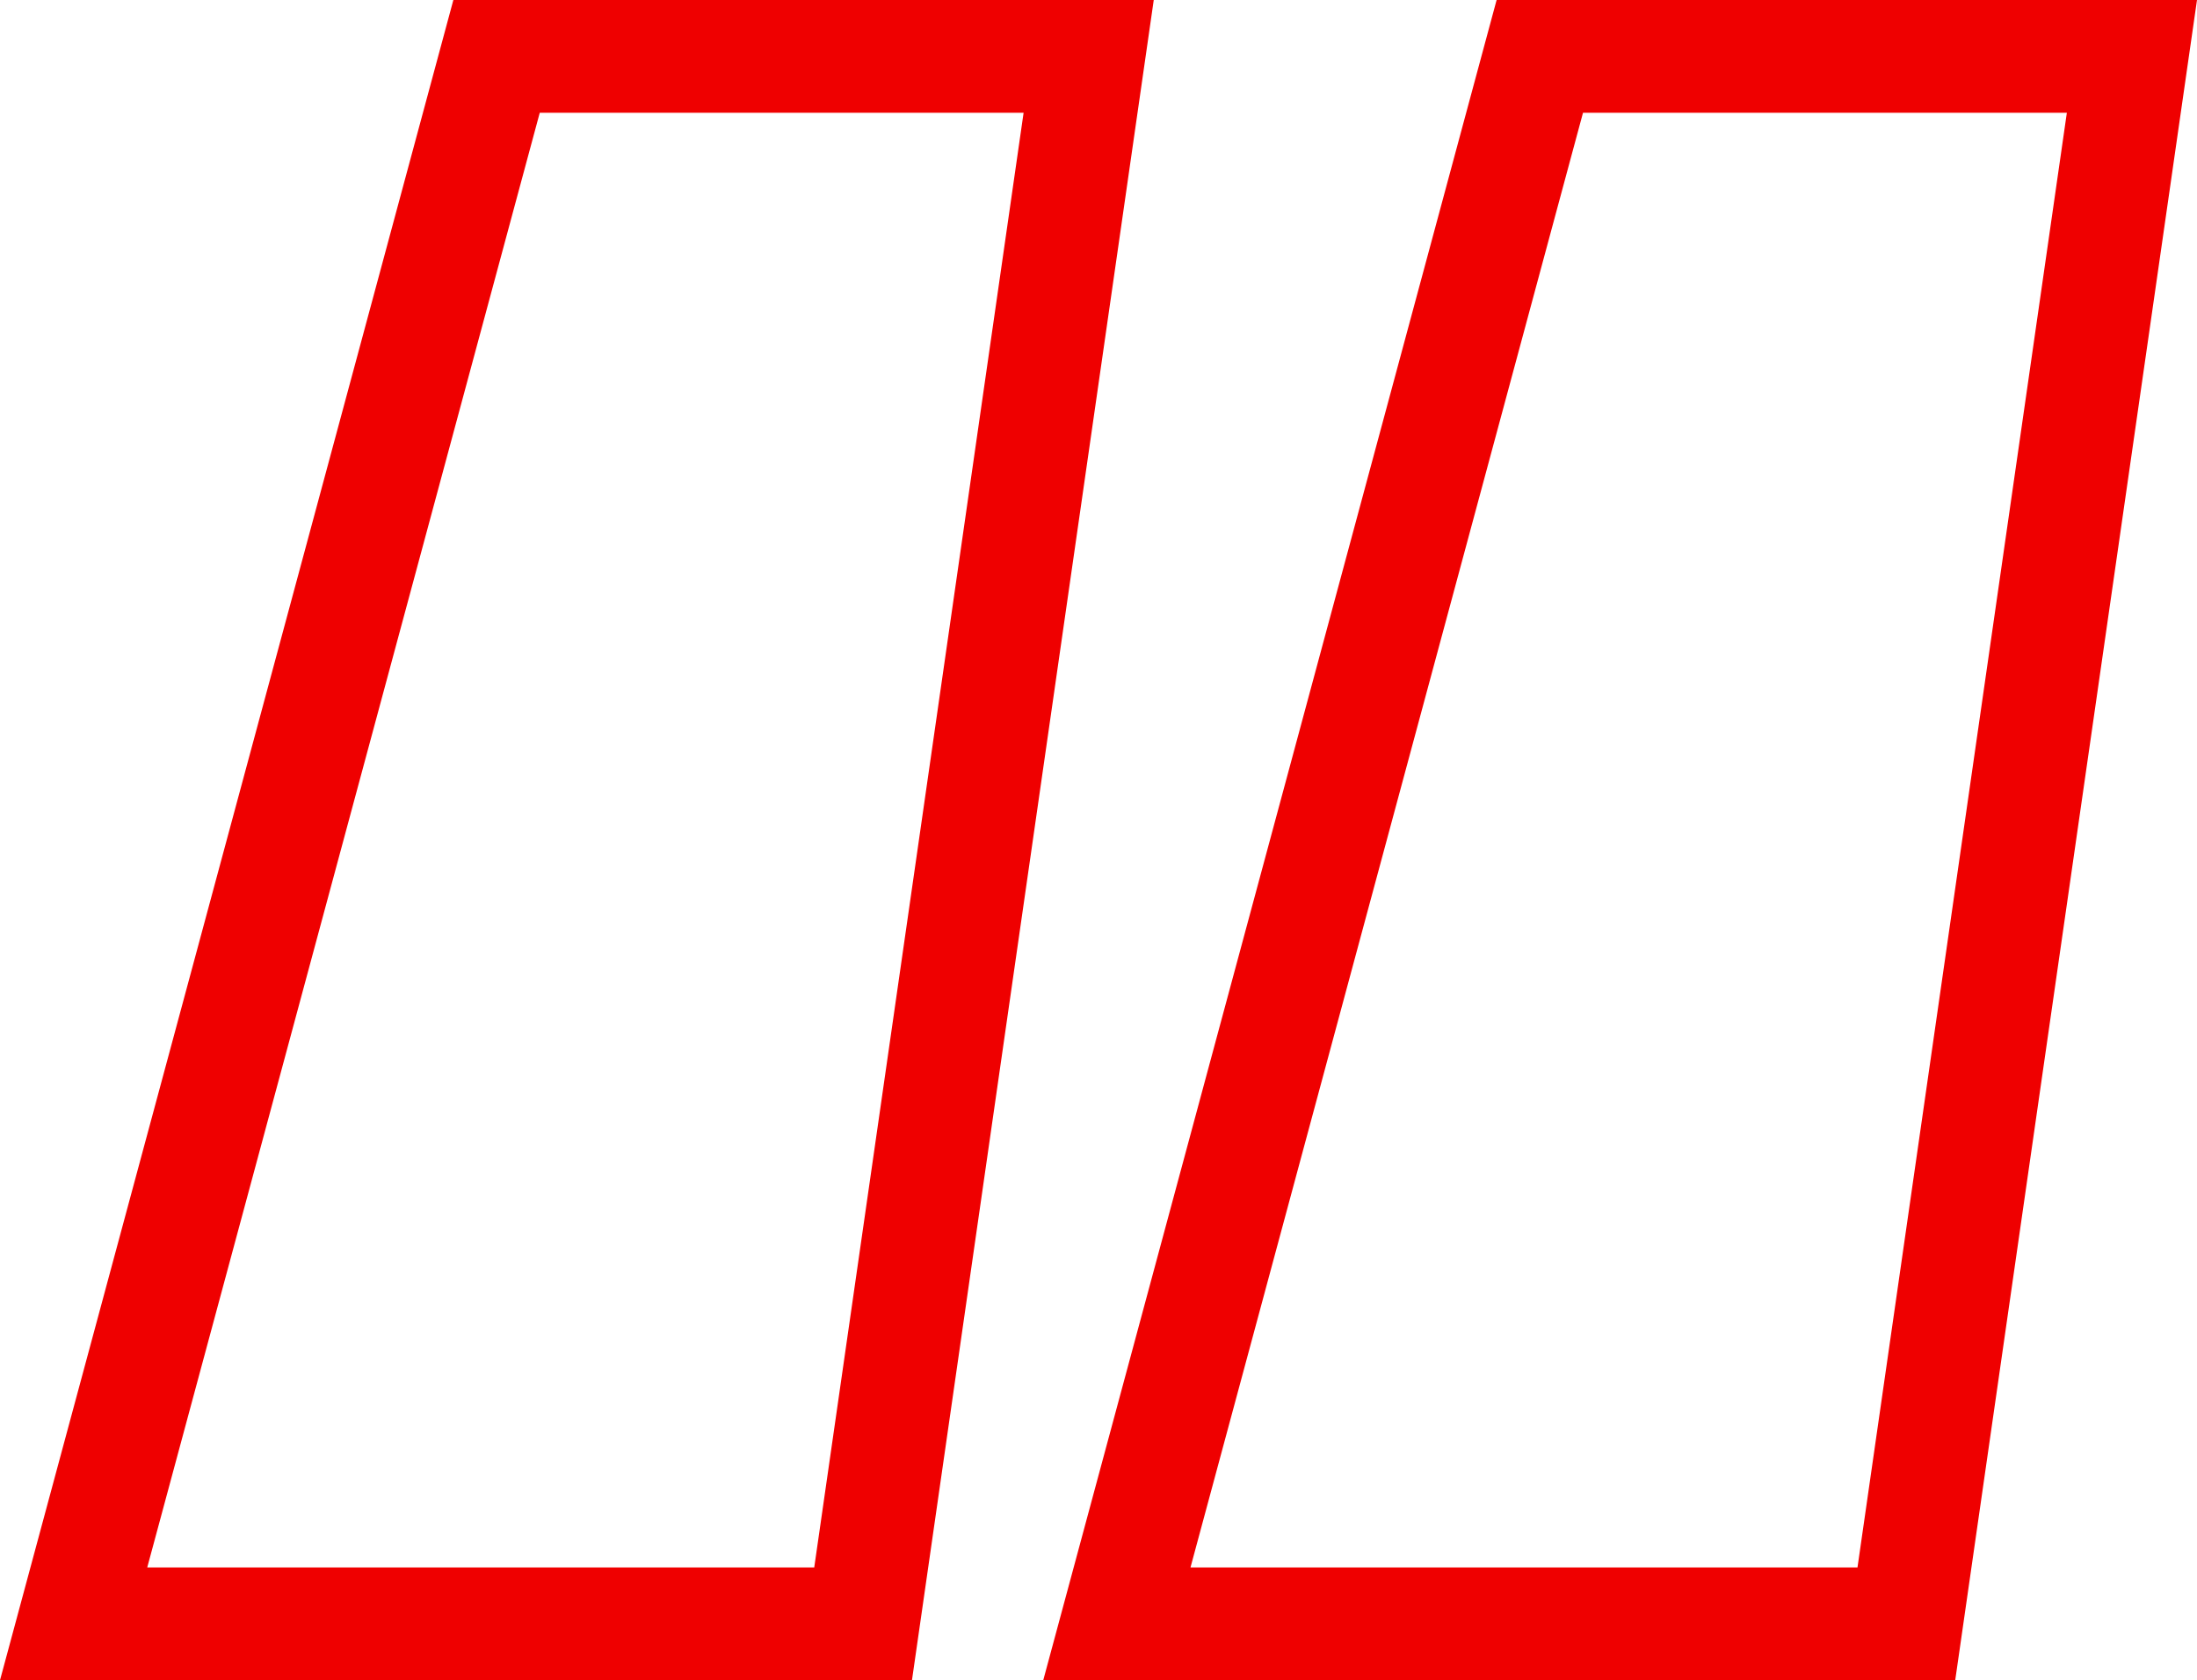
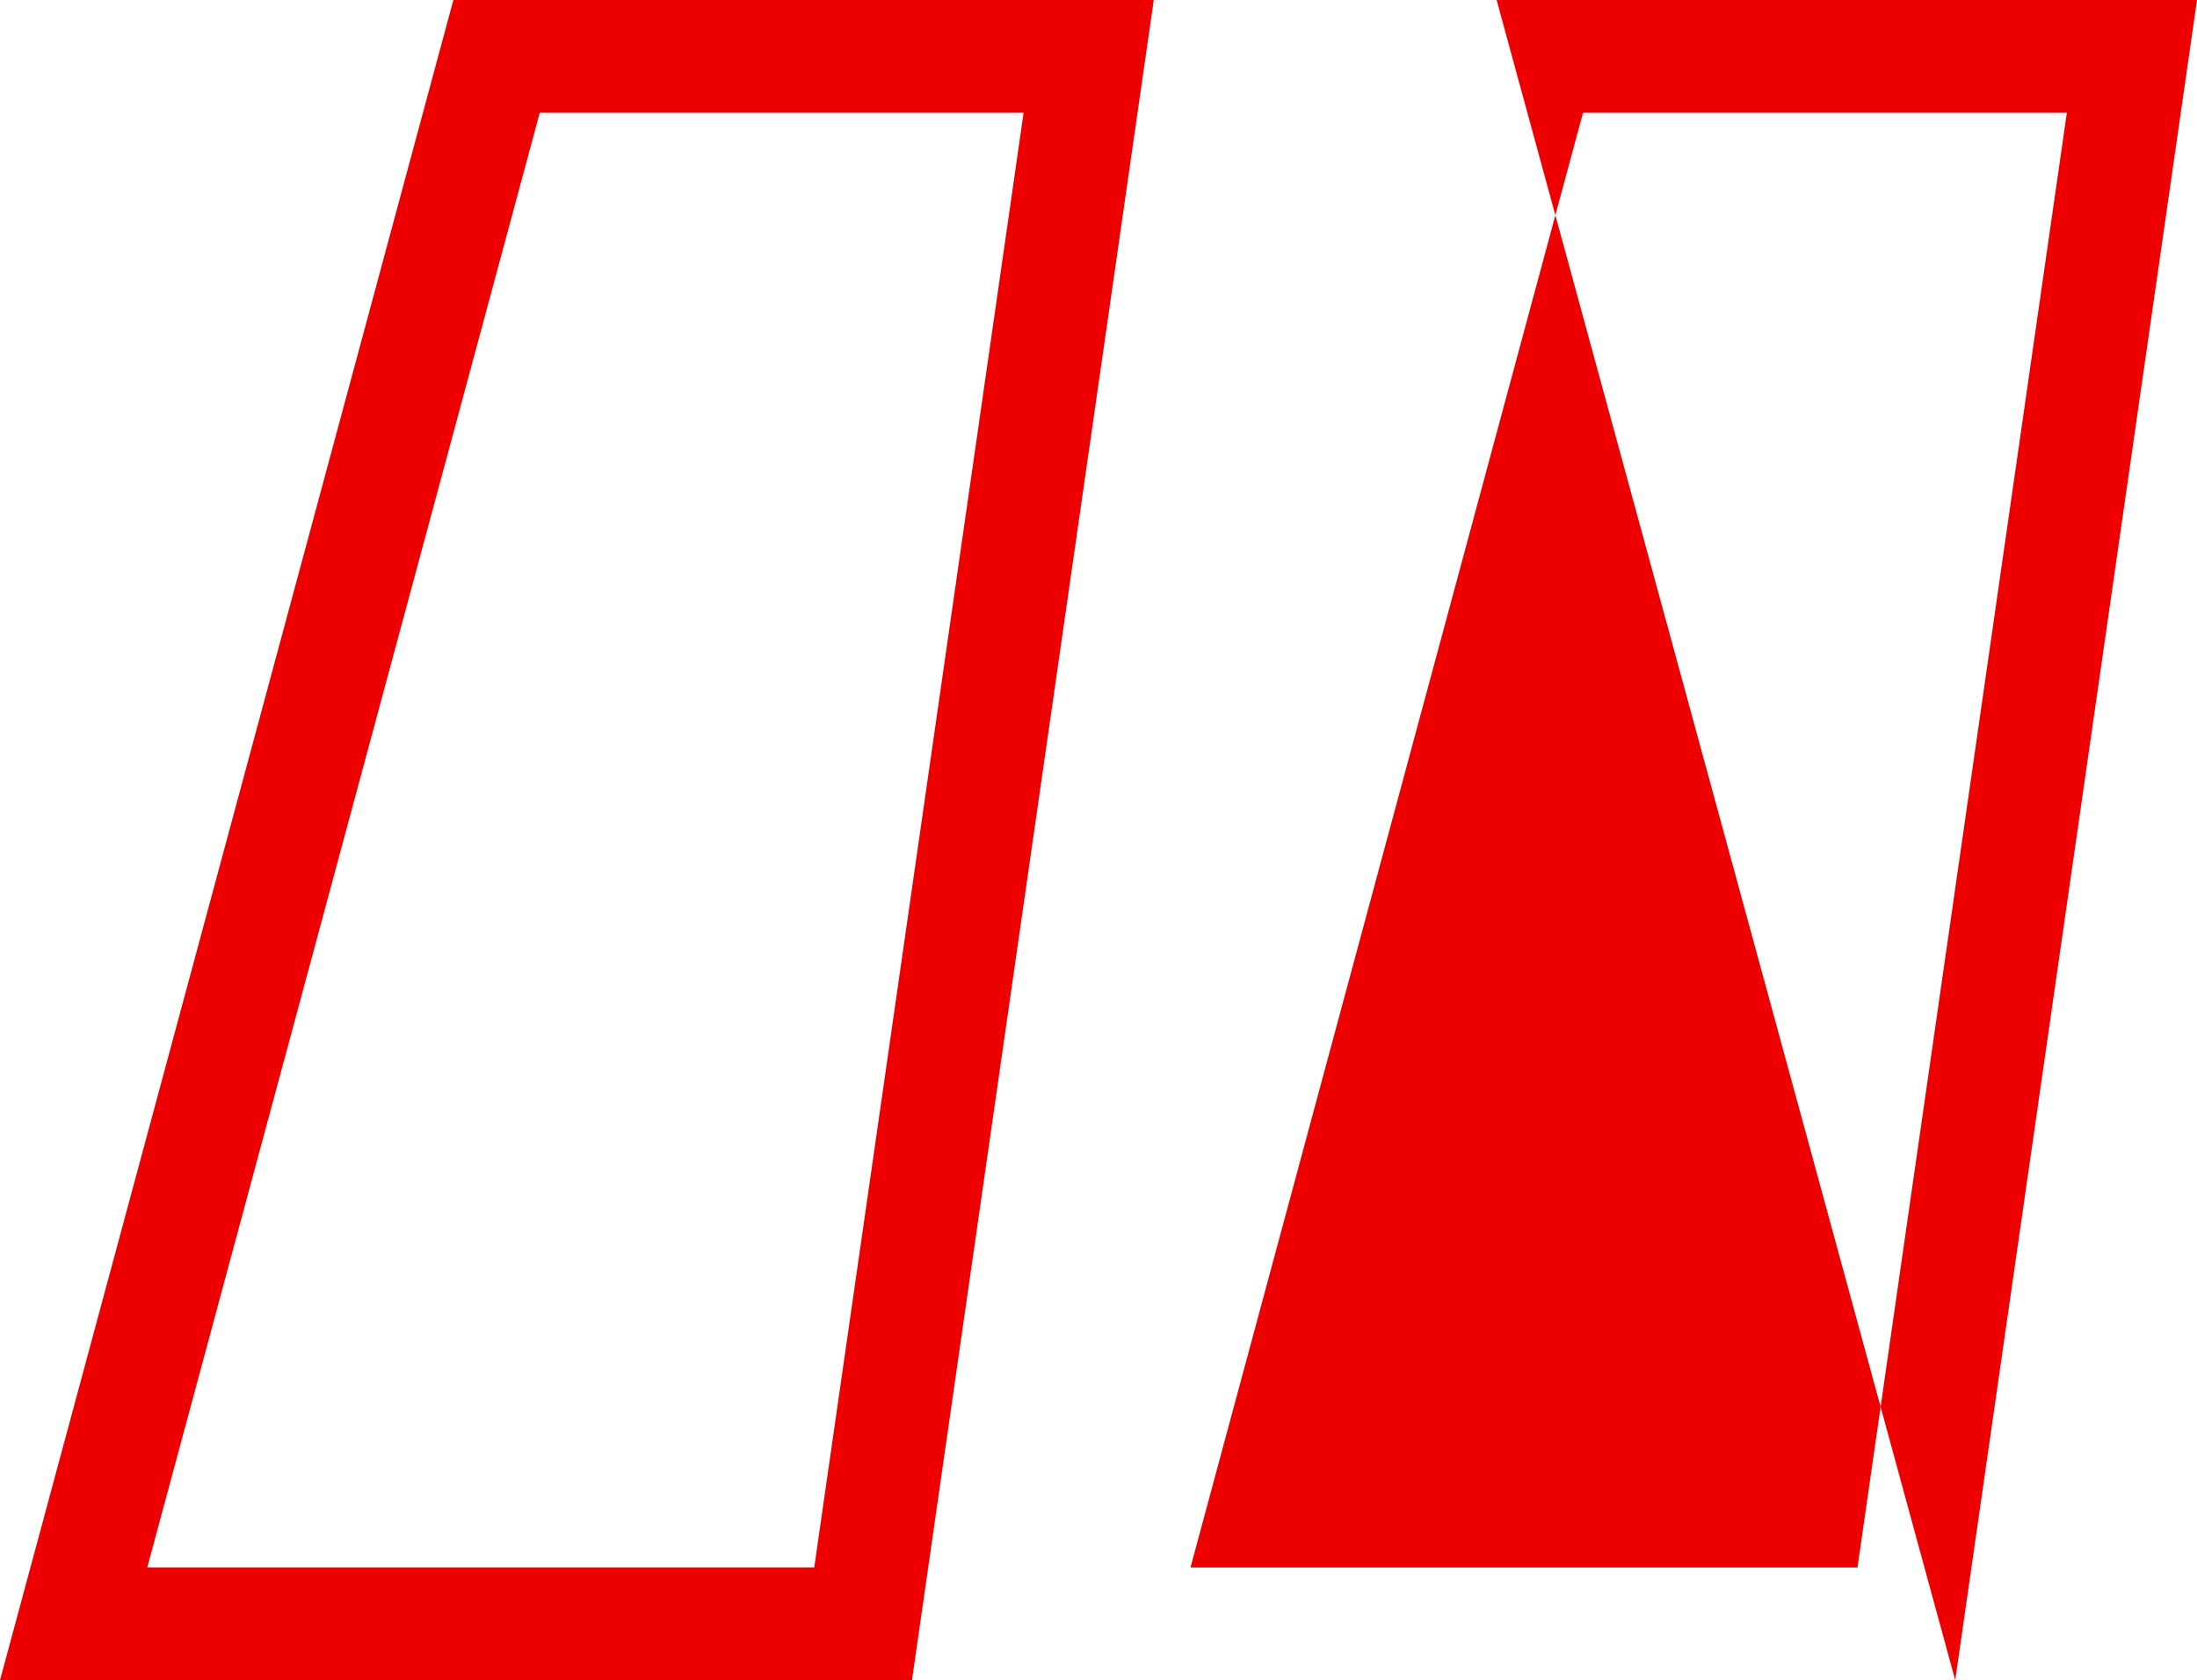
<svg xmlns="http://www.w3.org/2000/svg" width="77.919" height="59.6" viewBox="0 0 77.919 59.6">
-   <path id="Path_699" data-name="Path 699" d="M30.233-82.4H-2.111L13.968-142h24.84Zm-27.122-4H26.767L34.192-138H17.032Zm-9.878,4H-39.111L-23.032-142H1.808Zm-27.122-4h23.656L-2.808-138h-17.16Z" transform="translate(39.111 142)" fill="#ef0000" />
+   <path id="Path_699" data-name="Path 699" d="M30.233-82.4L13.968-142h24.84Zm-27.122-4H26.767L34.192-138H17.032Zm-9.878,4H-39.111L-23.032-142H1.808Zm-27.122-4h23.656L-2.808-138h-17.16Z" transform="translate(39.111 142)" fill="#ef0000" />
</svg>